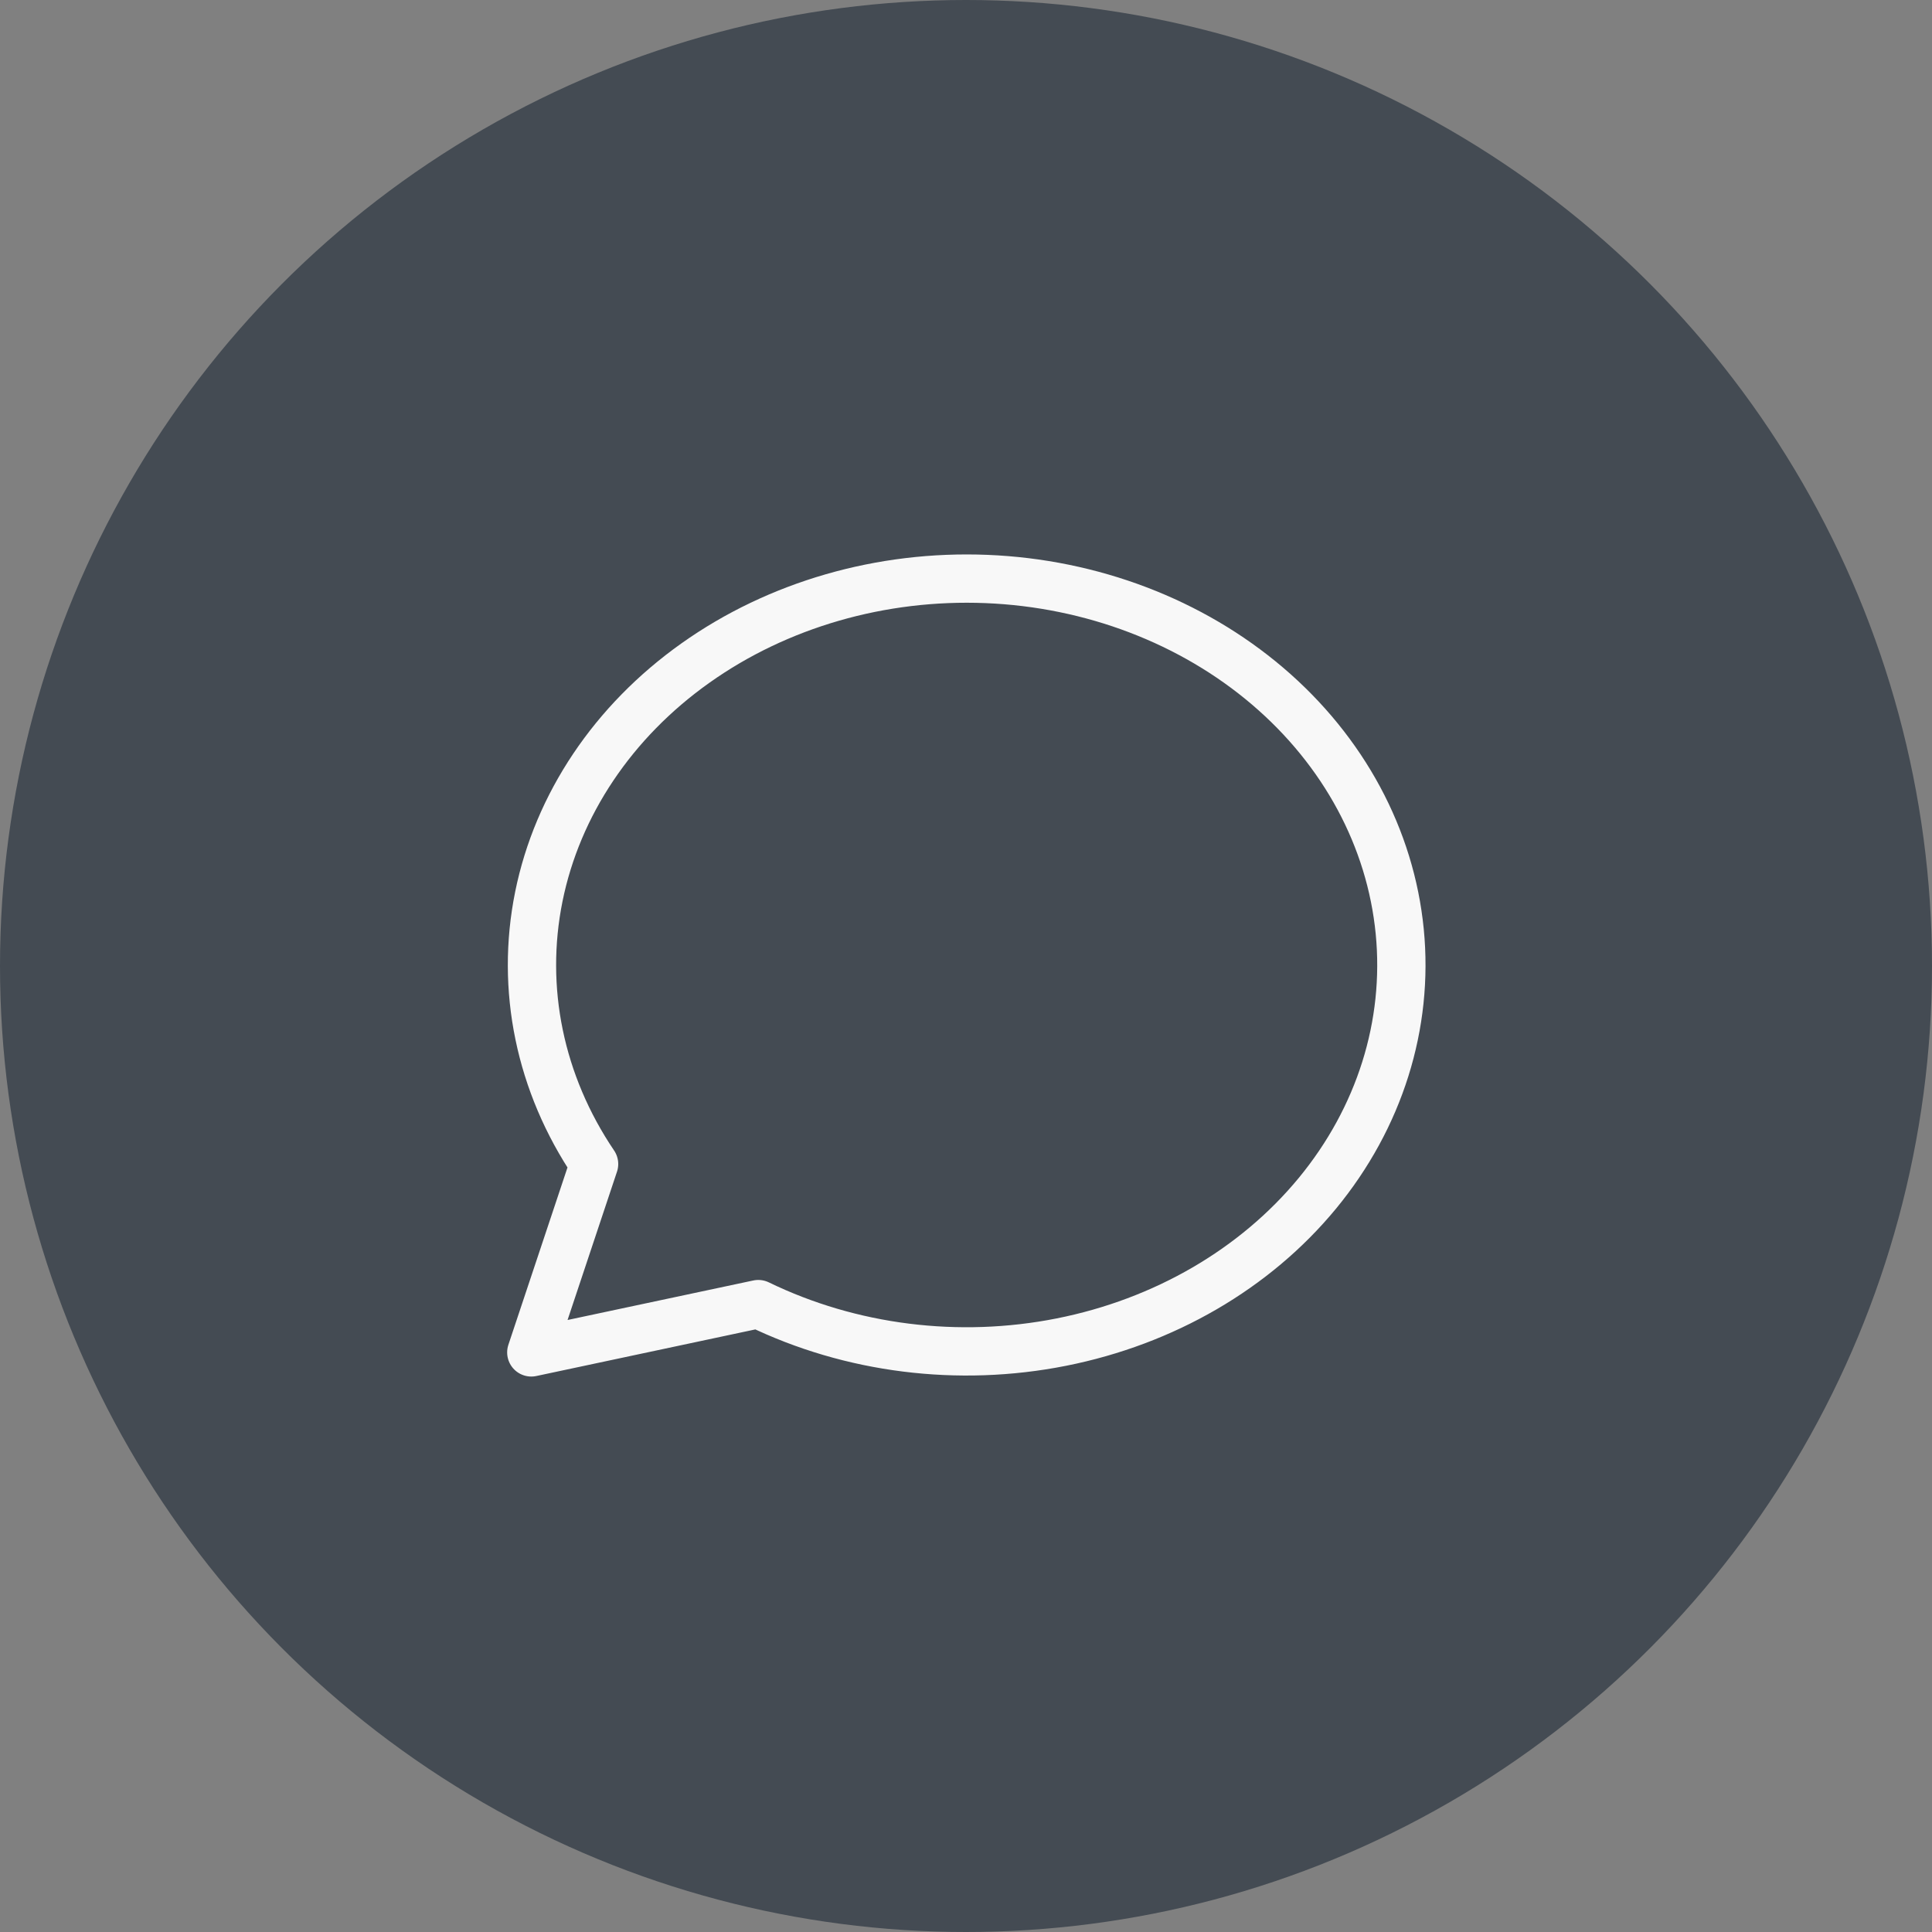
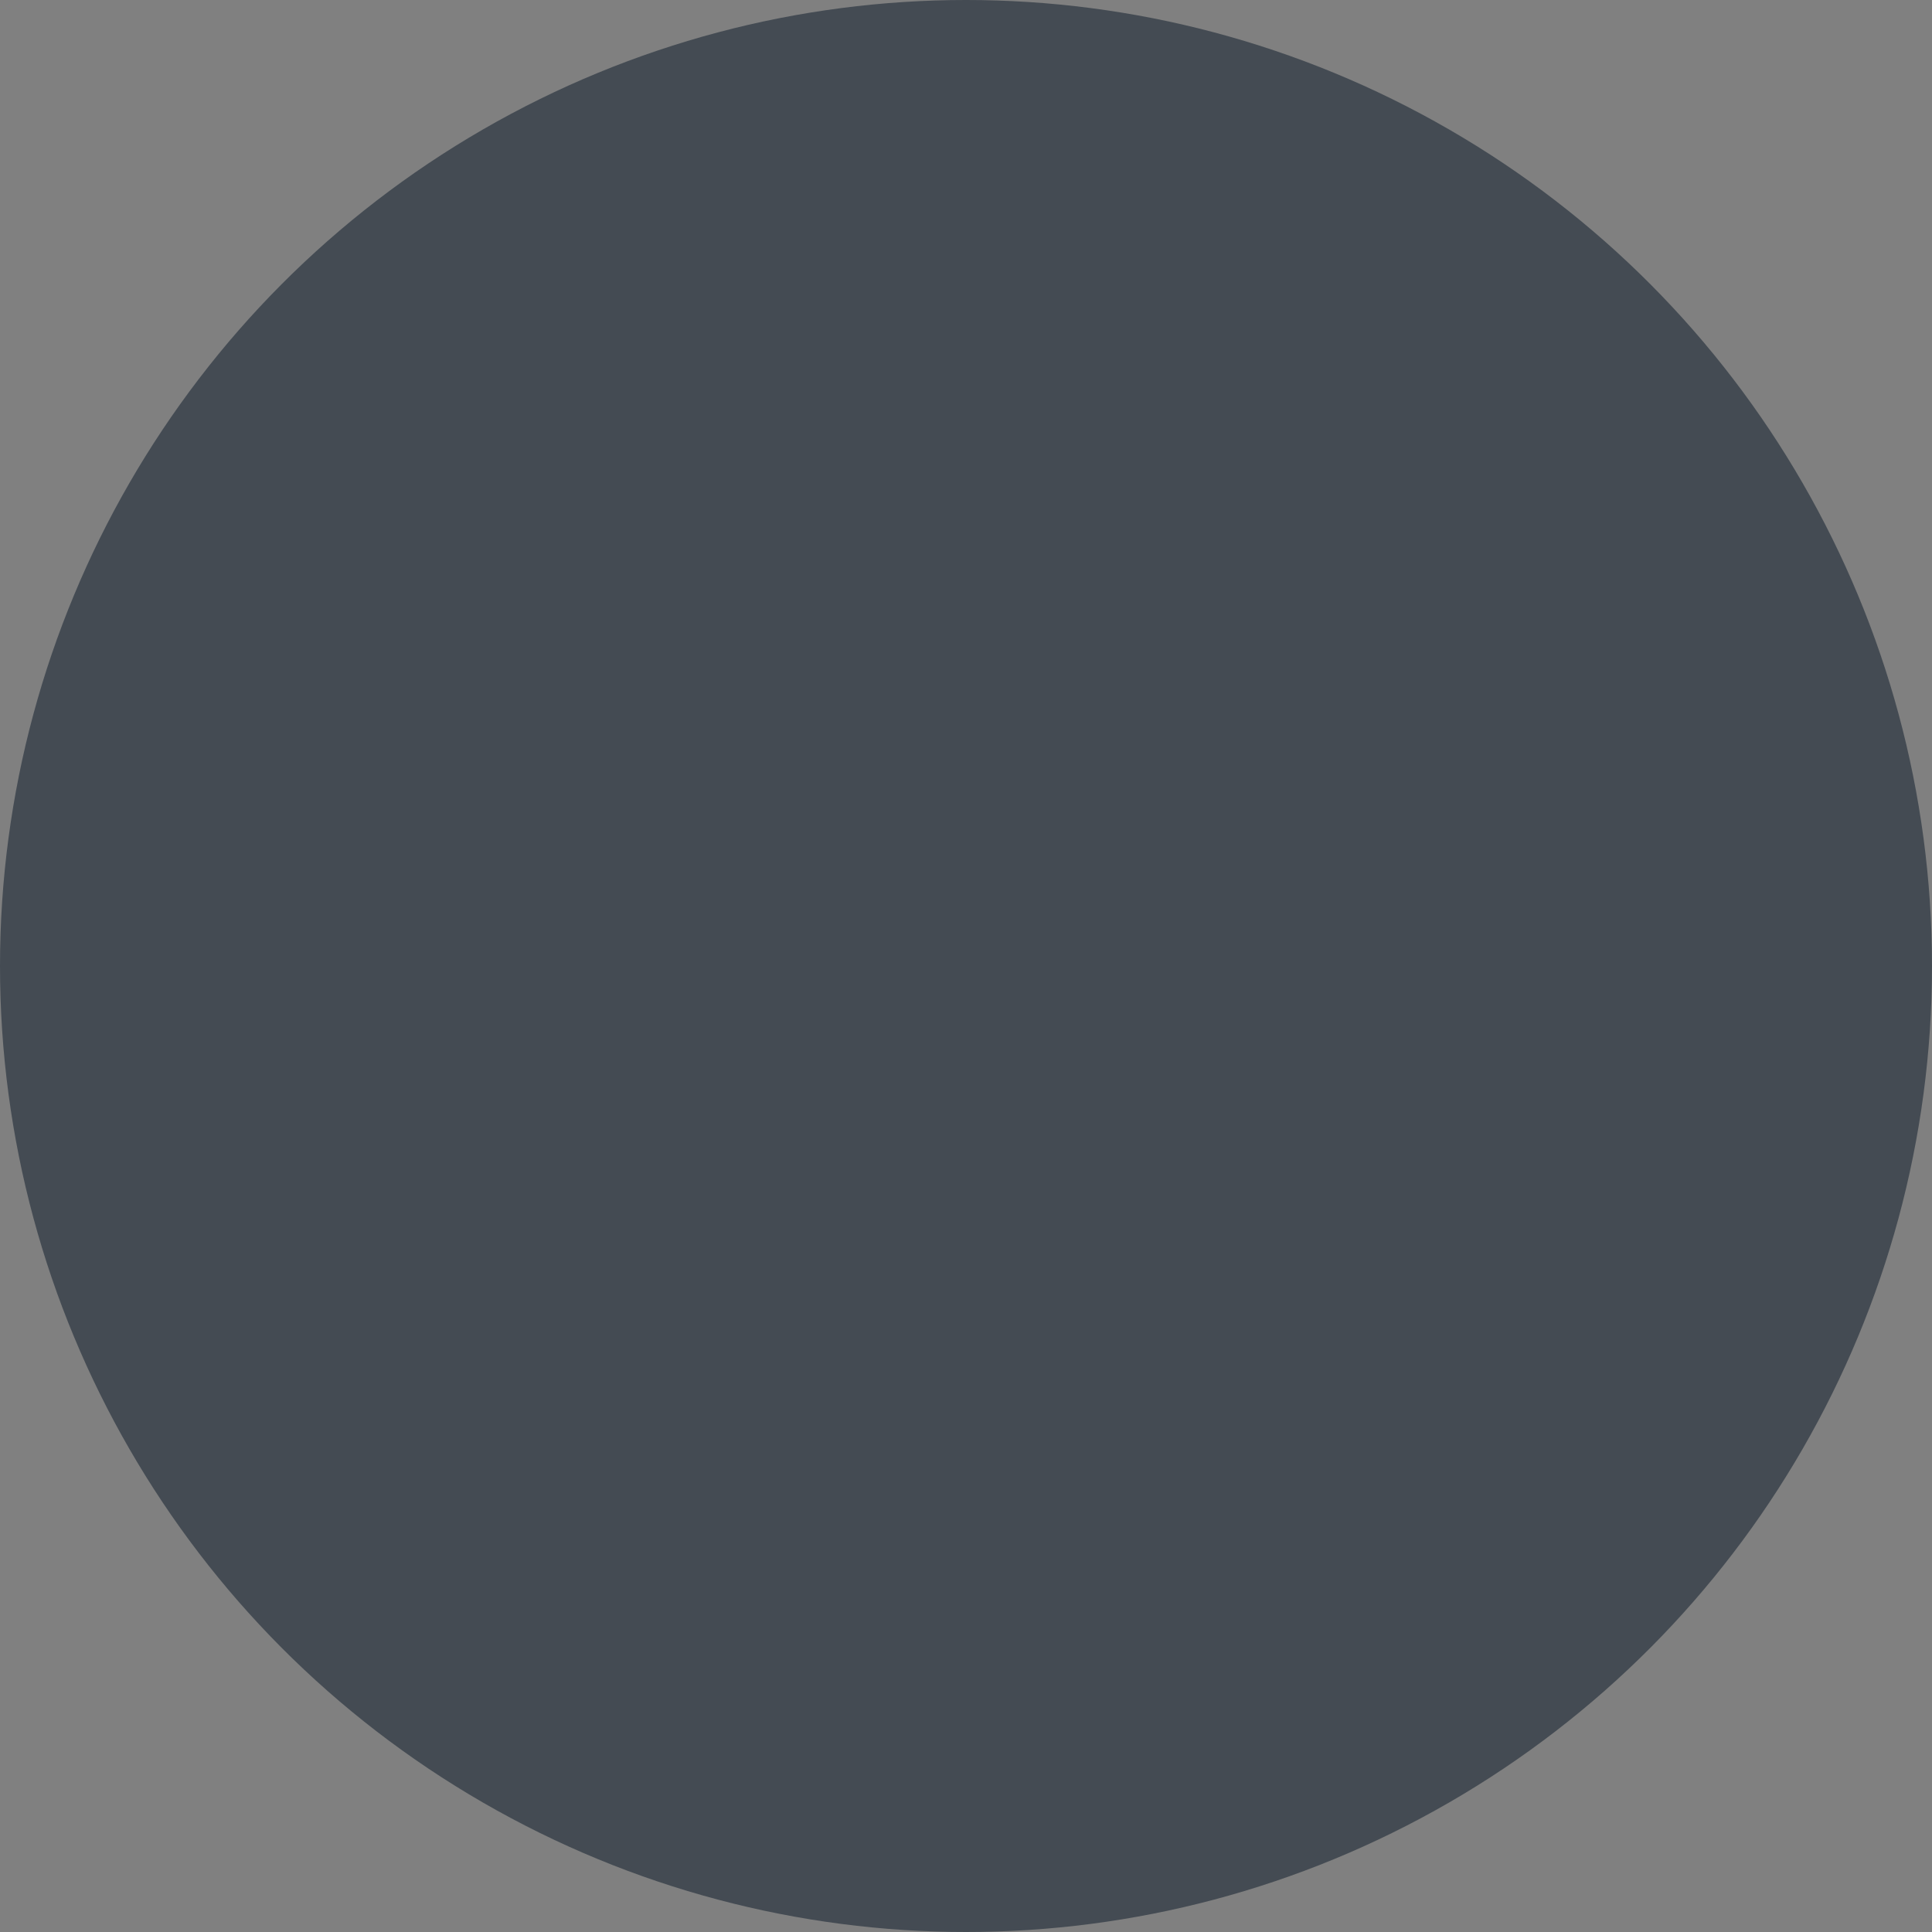
<svg xmlns="http://www.w3.org/2000/svg" width="60" height="60" viewBox="0 0 60 60" fill="none">
  <rect x="0" y="0" width="60" height="60" fill="#808080" stroke="none" />
  <circle cx="30" cy="30" r="30" fill="#444B53" />
-   <path d="M16.5 42L18.45 36.15C16.765 33.657 16.155 30.706 16.734 27.844C17.314 24.981 19.043 22.404 21.6 20.59C24.157 18.775 27.368 17.849 30.636 17.981C33.904 18.113 37.007 19.297 39.368 21.31C41.729 23.323 43.186 26.03 43.47 28.928C43.754 31.825 42.844 34.715 40.911 37.061C38.977 39.407 36.151 41.048 32.958 41.681C29.764 42.314 26.421 41.894 23.55 40.5L16.5 42" stroke="#F8F8F8" stroke-width="1.5" stroke-linecap="round" stroke-linejoin="round" />
</svg>